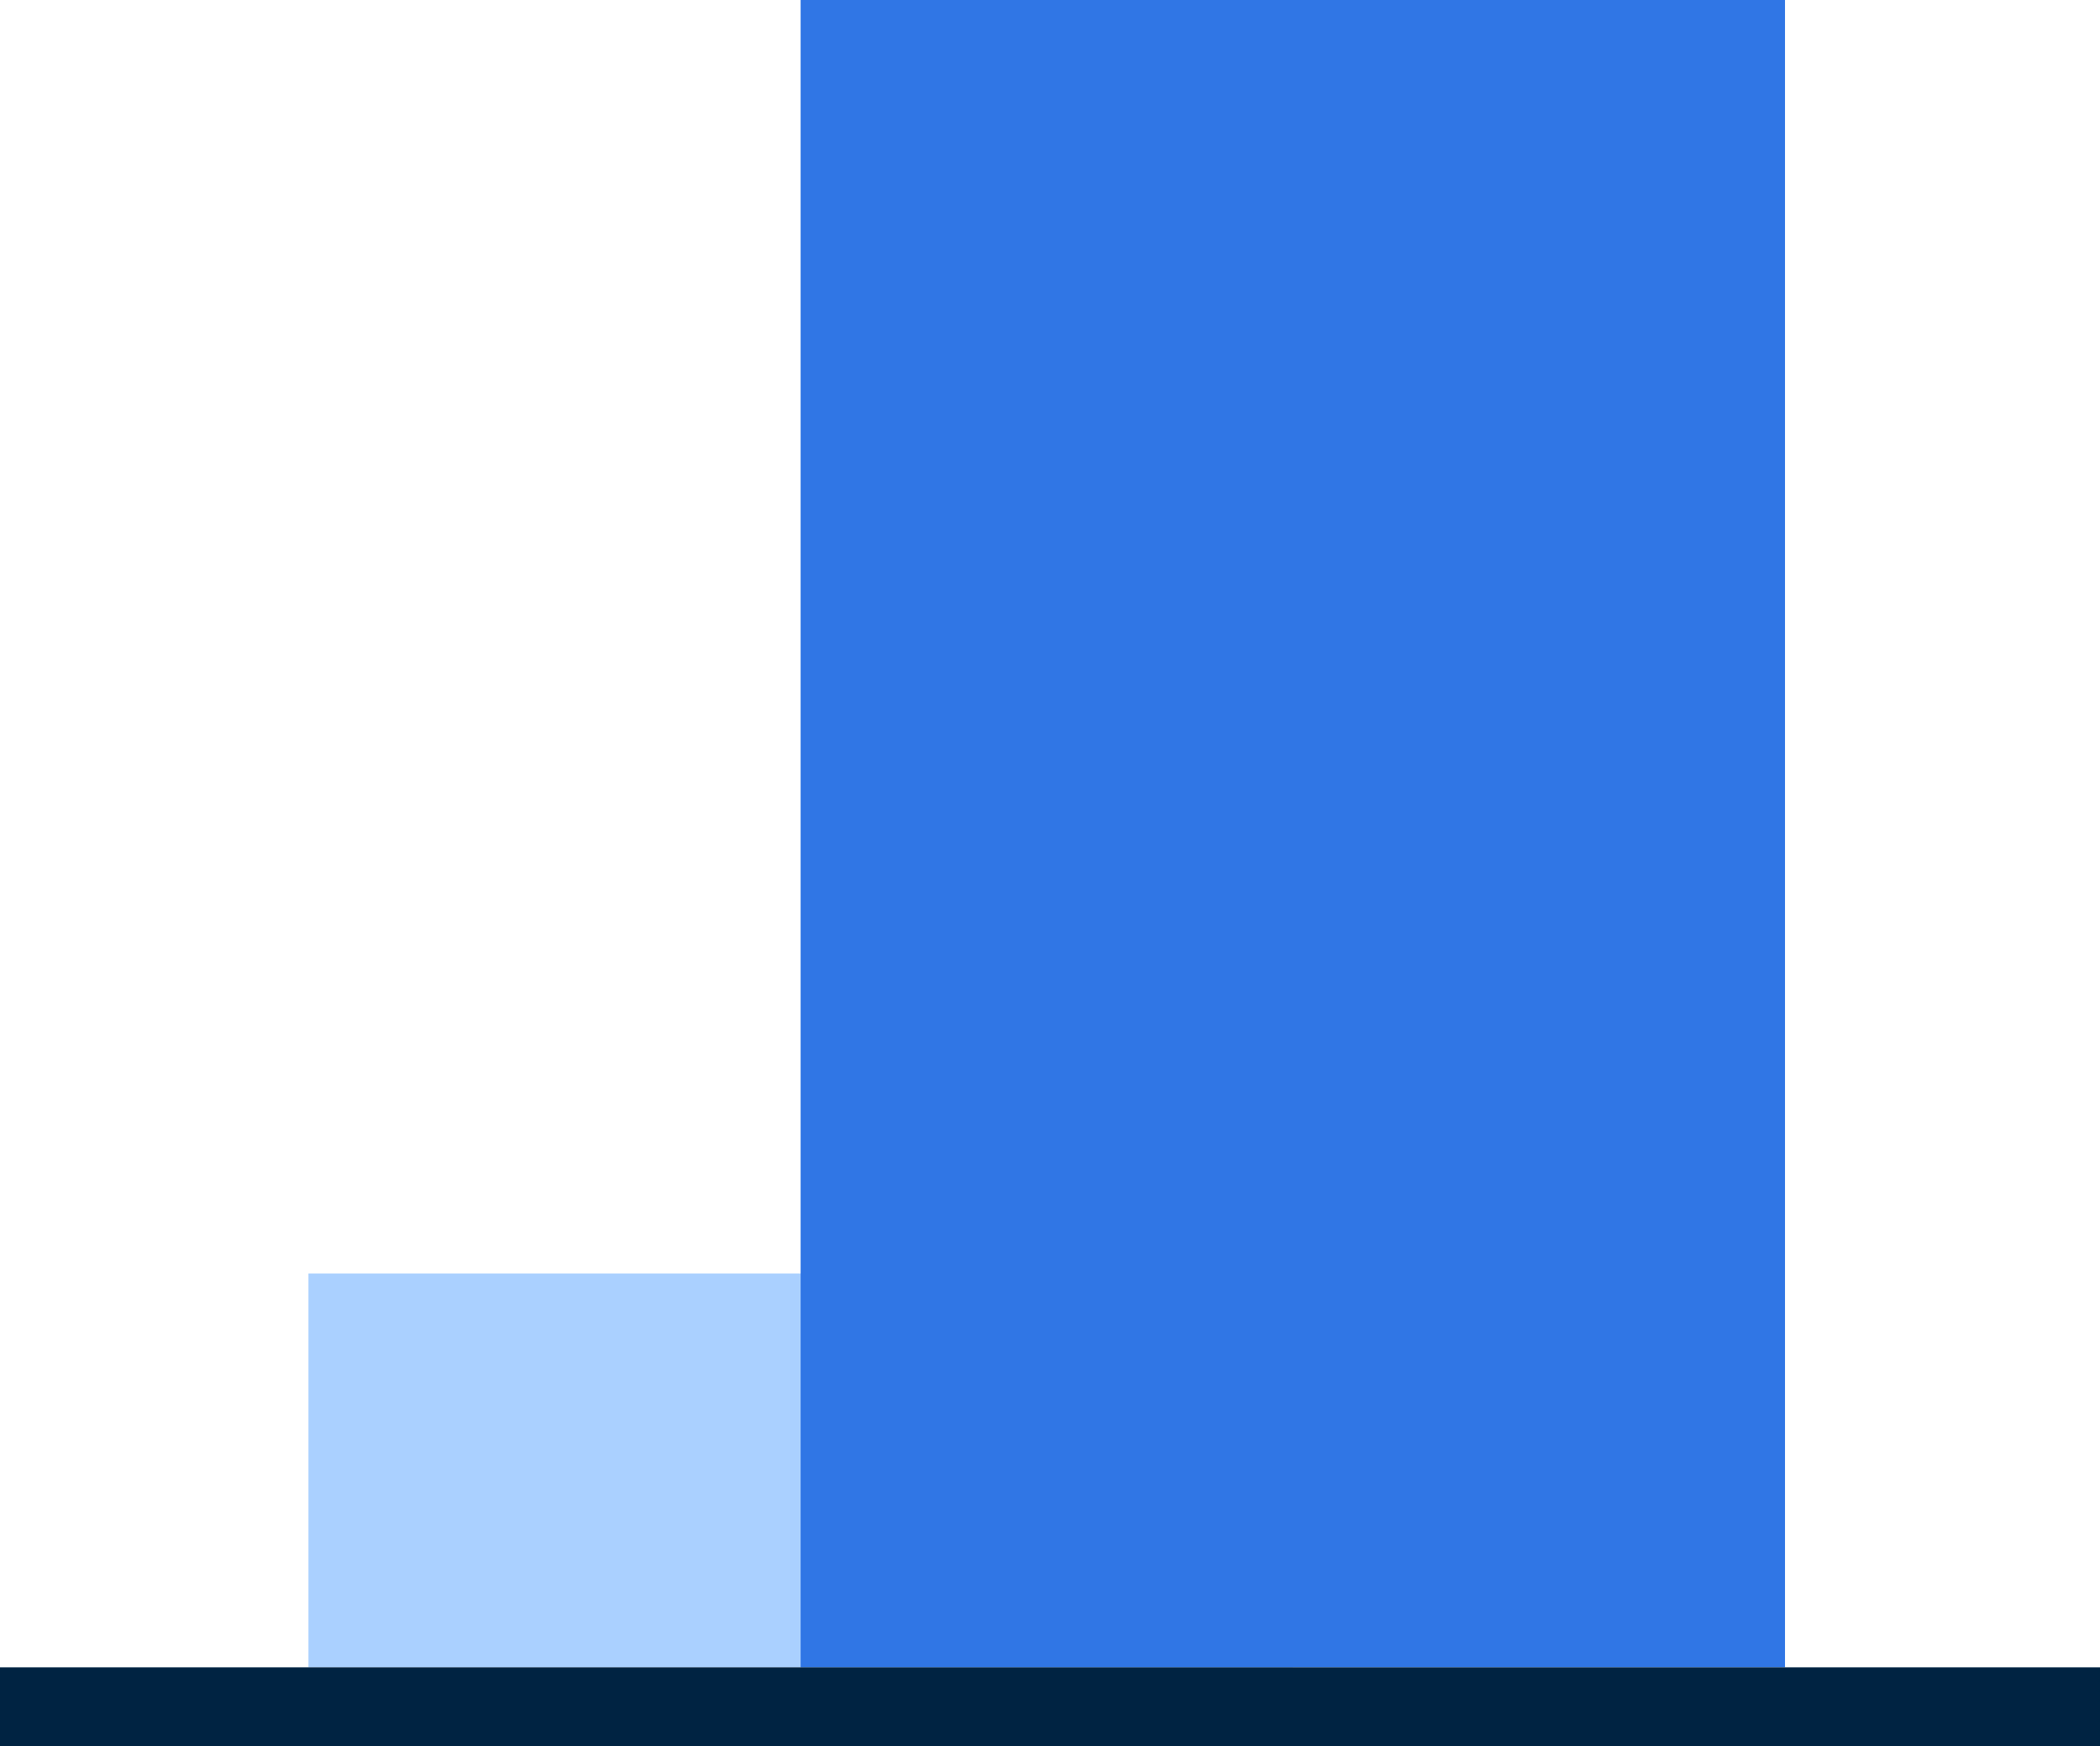
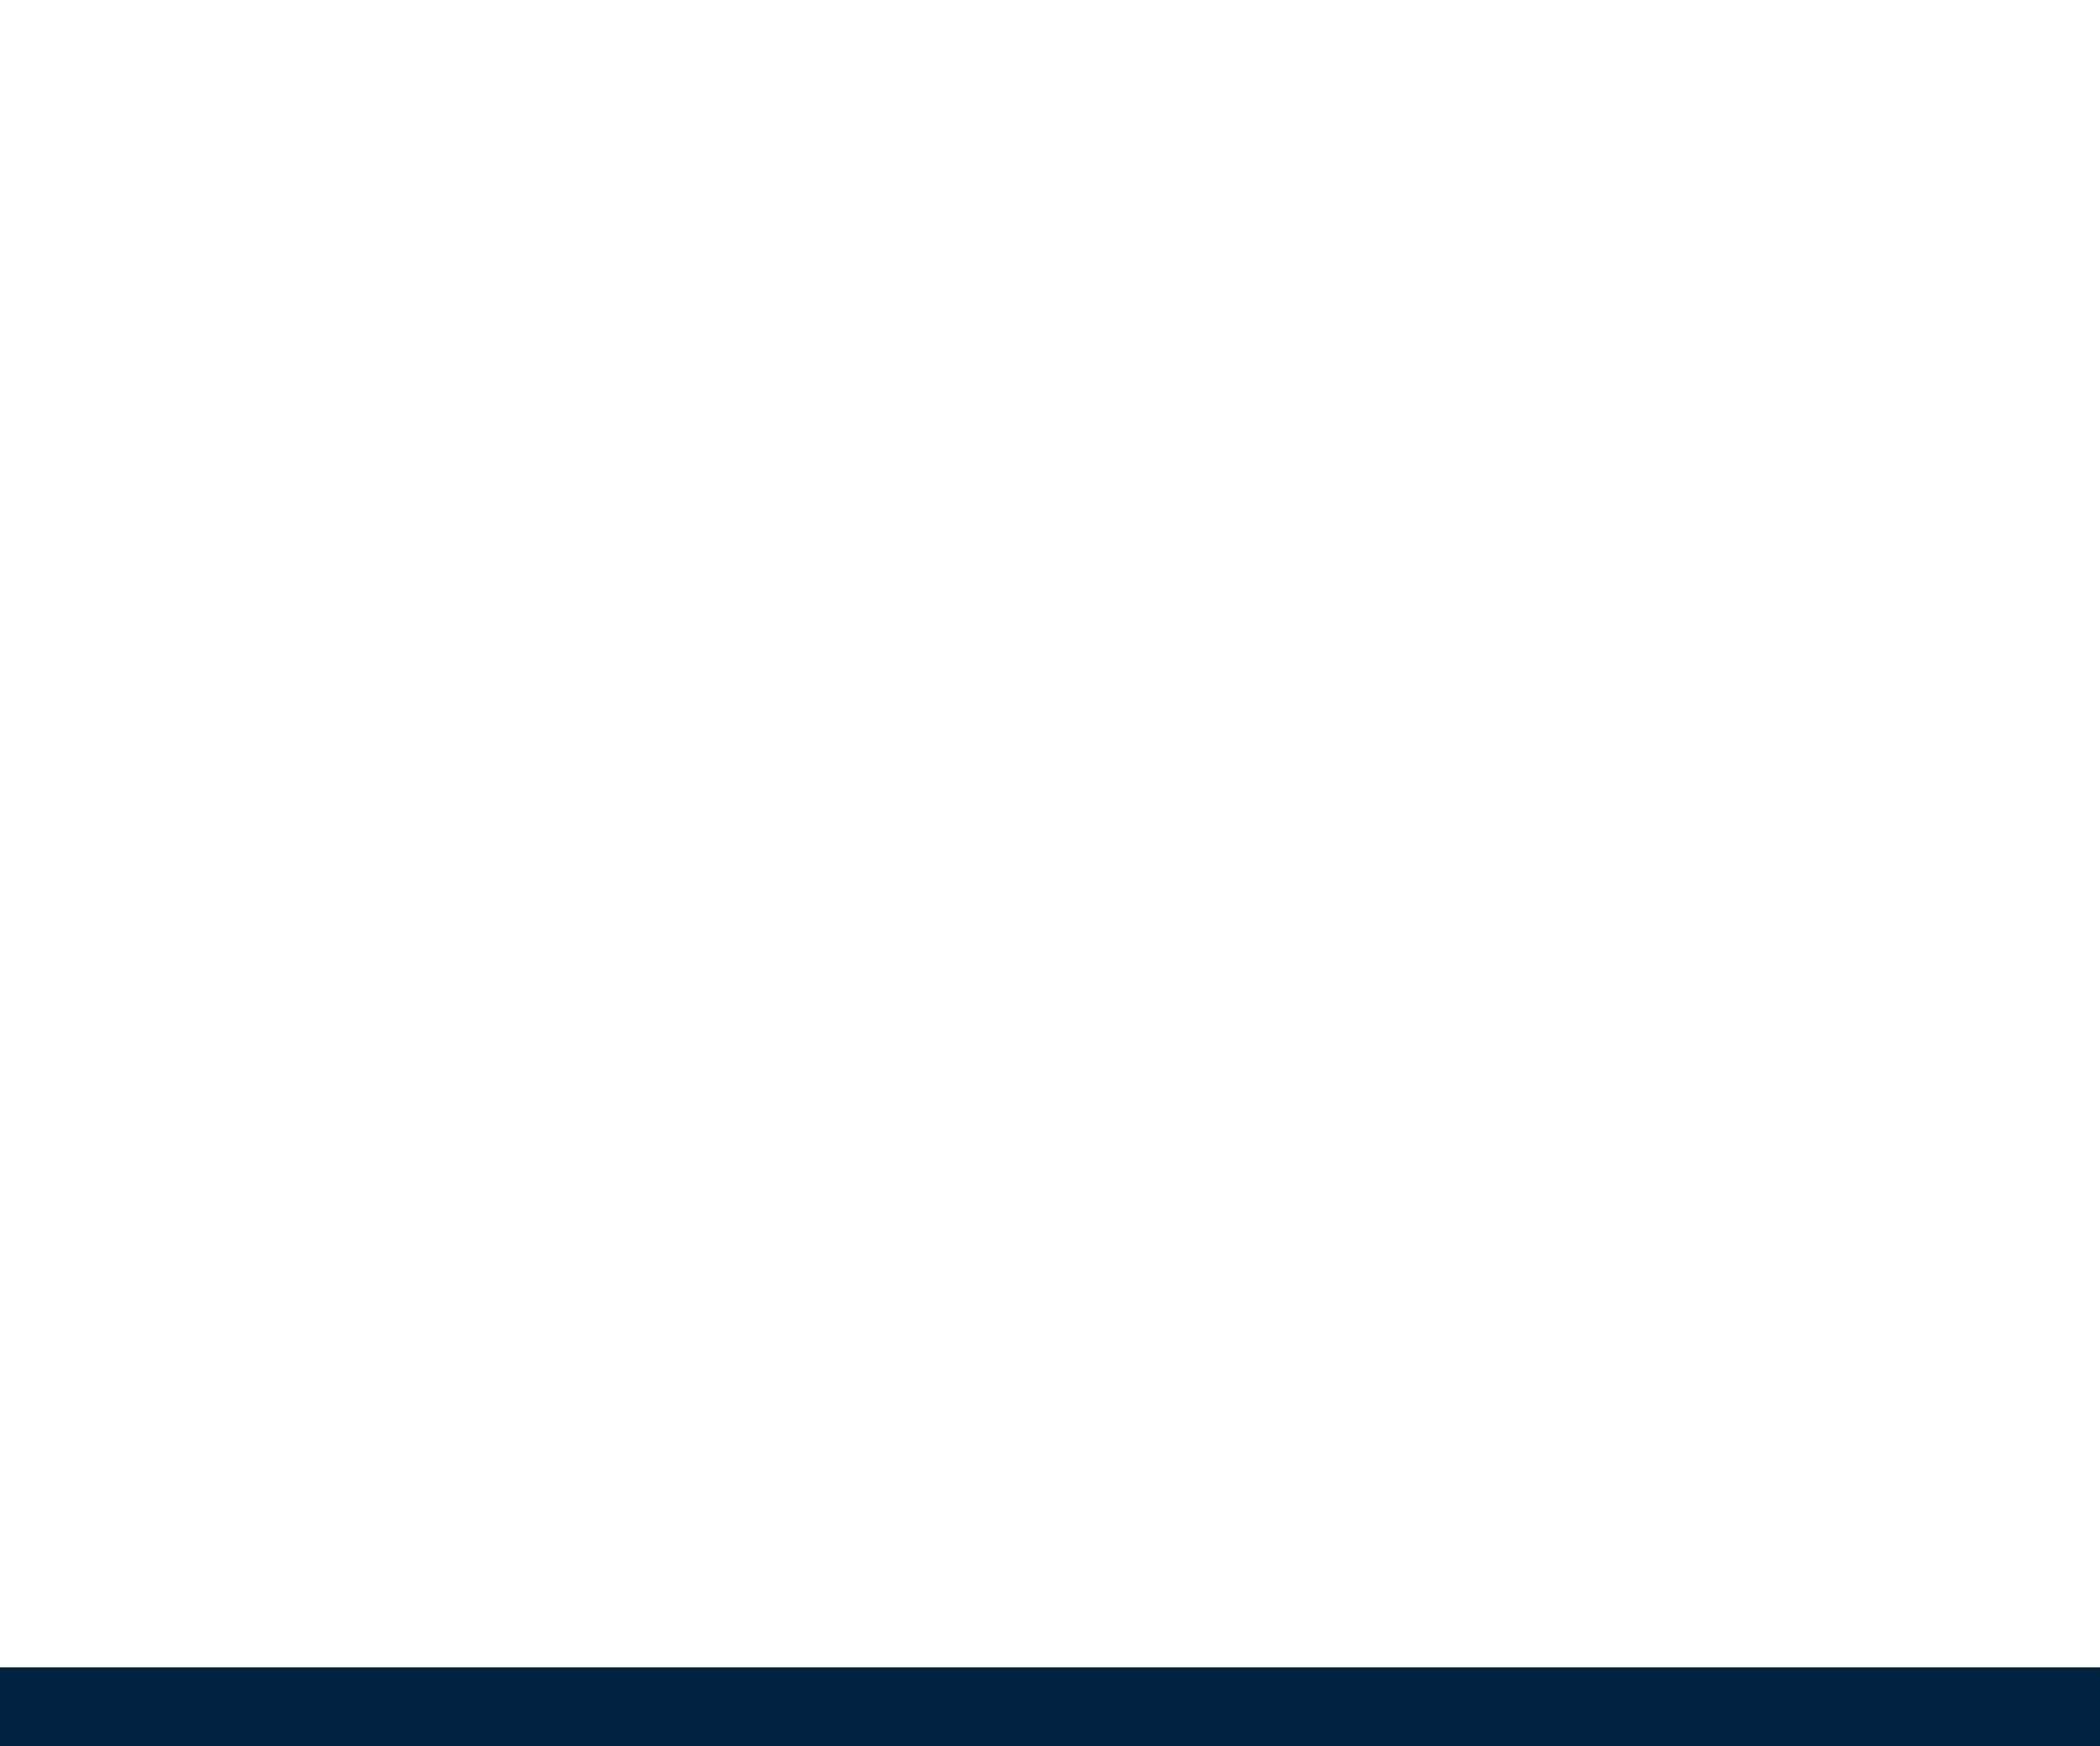
<svg xmlns="http://www.w3.org/2000/svg" width="160" height="133" viewBox="0 0 160 133">
  <defs>
    <style>.a{fill:#aad0ff;}.b{fill:#3076e5;}.c{fill:none;stroke:#002342;stroke-width:6px;}</style>
  </defs>
  <g transform="translate(-2869 3737.482)">
-     <path class="a" d="M68.907-181.264h75v-30h-75Z" transform="translate(2823.593 -3429.218)" />
-     <path class="b" d="M108.816-105.25h75v-127h-75Z" transform="translate(2821.184 -3505.232)" />
    <g transform="translate(2869 -3607.482)">
      <path class="c" d="M0,0H160" />
    </g>
  </g>
</svg>